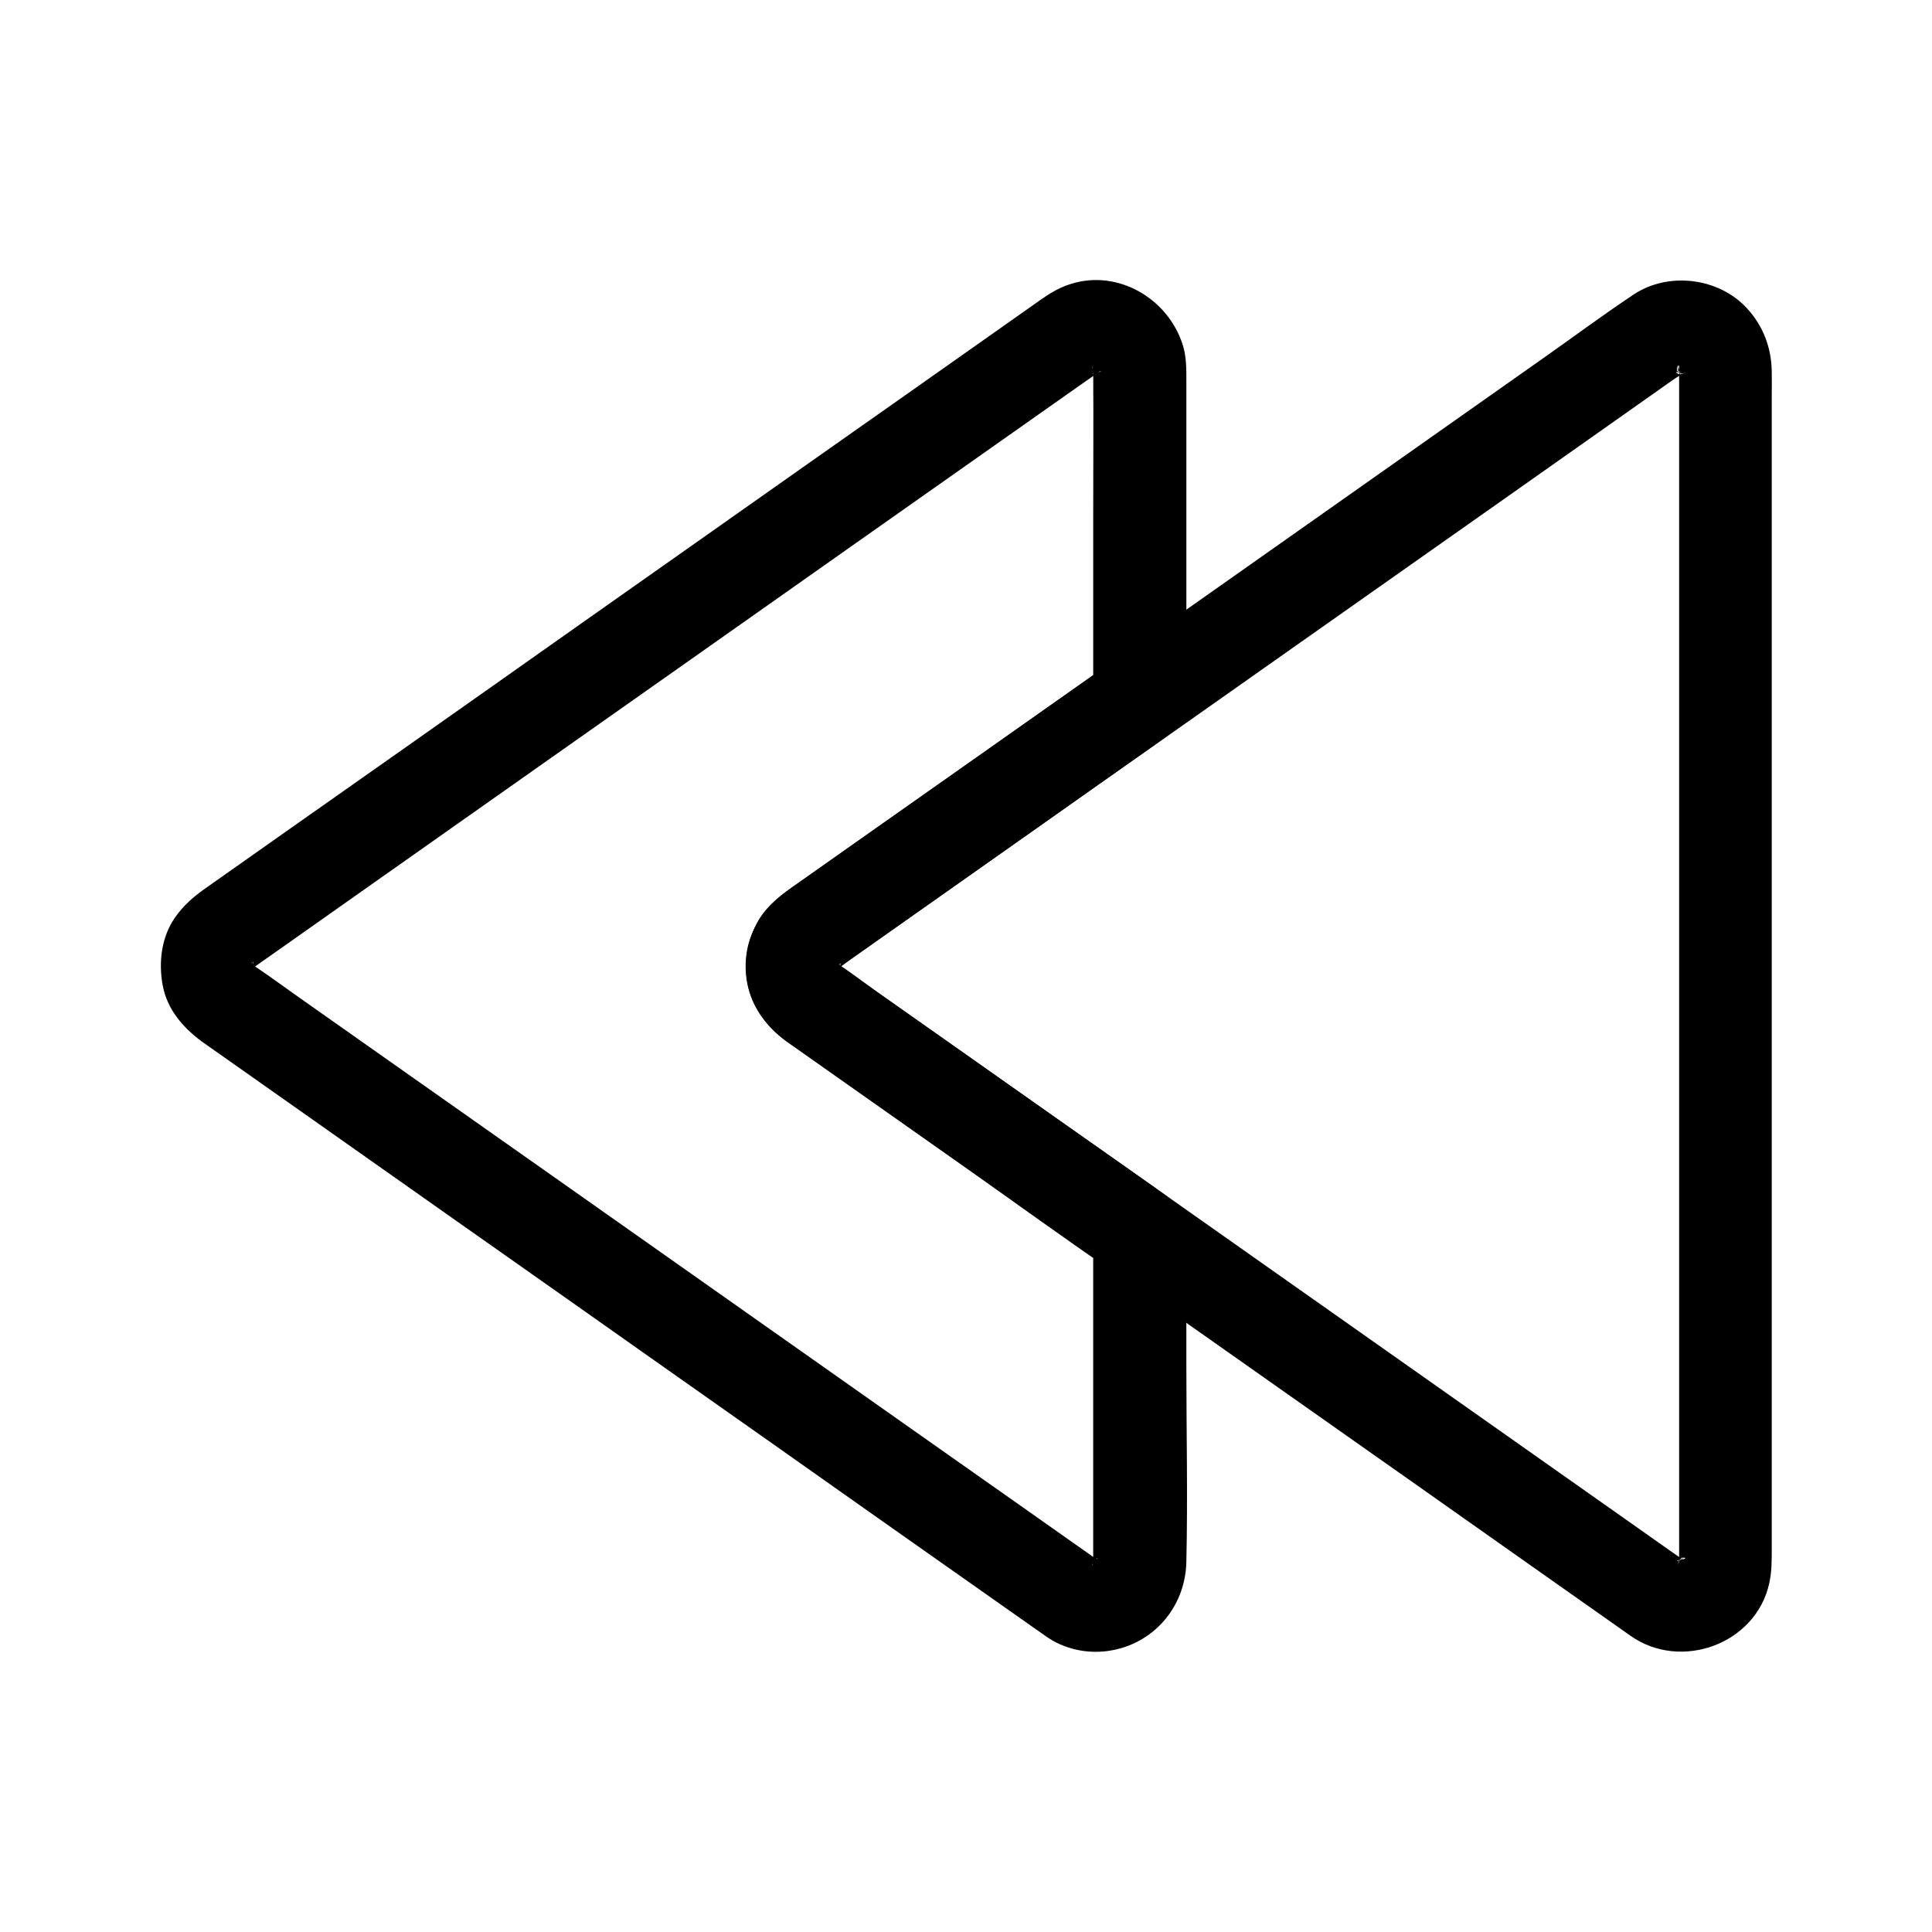
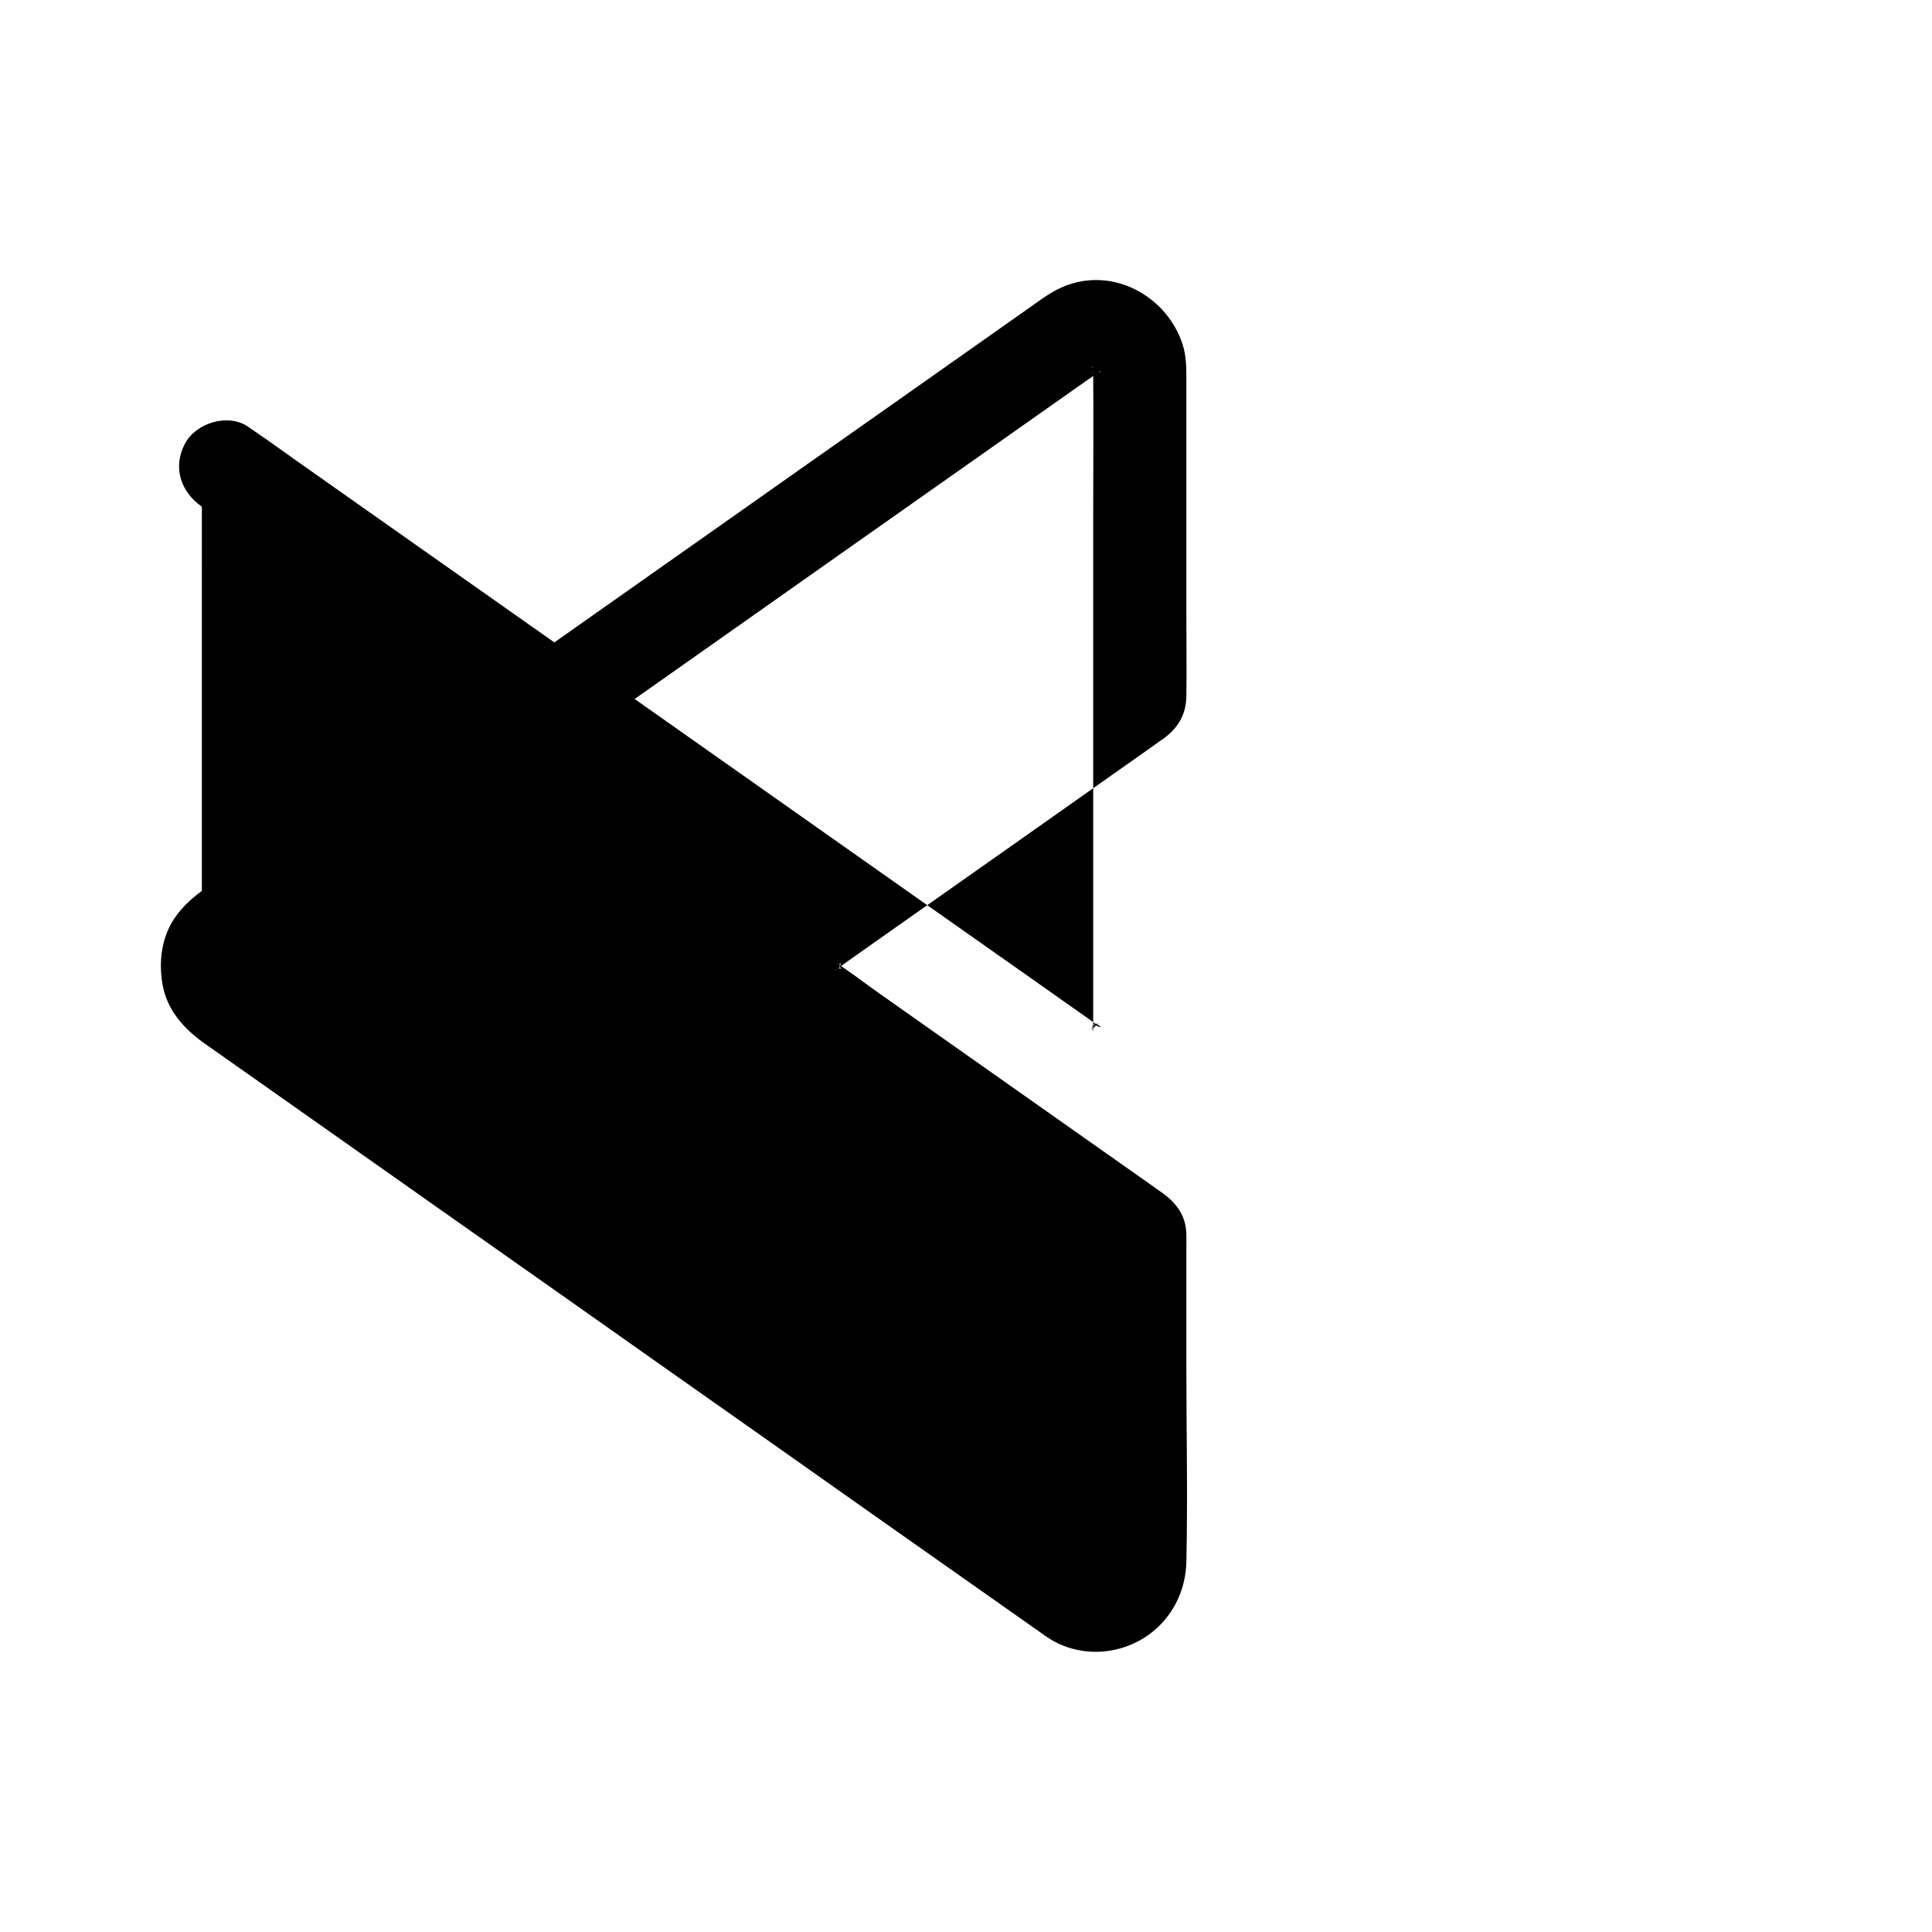
<svg xmlns="http://www.w3.org/2000/svg" fill="#000000" width="800px" height="800px" version="1.1" viewBox="144 144 512 512">
  <g>
-     <path d="m352.62 420.02c10.973 7.723 21.941 15.449 32.867 23.172 15.988 11.266 31.98 22.535 47.969 33.801 5.266 3.738 10.578 7.43 15.844 11.168 14.711 10.332 29.371 20.715 44.082 31.047 17.562 12.348 35.078 24.699 52.645 37.098 10.035 7.086 20.074 14.168 30.16 21.254 13.332 9.348 33.211 2.117 36.703-14.07 0.688-3.199 0.641-6.199 0.641-9.398v-31.047-52.938-64.602-65.484-55.695-35.277c0-2.215 0.051-4.43 0-6.641-0.098-6.25-2.262-12.004-6.496-16.629-7.477-8.215-20.91-9.891-30.16-3.691-8.117 5.41-15.988 11.266-23.961 16.875-16.973 11.957-33.996 23.961-50.973 35.918-15.844 11.168-31.637 22.289-47.477 33.457-5.656 3.984-11.367 7.969-17.023 12.004-14.465 10.184-28.93 20.367-43.395 30.555-13.43 9.445-26.863 18.895-40.297 28.387-3.641 2.559-7.086 5.363-9.199 9.445-2.754 5.266-3.543 11.219-2.215 17.023 1.383 6.051 5.316 10.578 10.285 14.27 2.41 1.77 6.742 2.016 9.496 1.23 2.856-0.789 5.953-3 7.332-5.656 1.523-2.856 2.262-6.297 1.23-9.496-1.031-3.246-2.953-5.312-5.656-7.332 2.856 2.117 1.477 1.23 0.984 0.688-1.277-1.426 0.688 0.984 0.688 1.082-0.051-0.195-0.492-0.789-0.641-1.031-1.23-1.625 0.641 1.426 0.492 1.277-0.195-0.148-0.246-0.887-0.344-1.133-0.789-1.918 0.344 1.723 0.148 1.523-0.098-0.098-0.051-0.984-0.051-1.18 0-1.871 0.738-0.887-0.195 0.934 0.148-0.246 0.246-0.887 0.297-1.133 0.297-1.23 0.887-0.195-0.543 1.277 0.195-0.195 0.492-0.836 0.59-1.031 0.641-1.23 0.688 0.395-0.789 1.031 0.098-0.051 0.887-0.887 0.887-0.887l-1.477 1.133 0.051-0.051c1.18-0.543 2.312-1.625 3.394-2.363 6.051-4.281 12.152-8.562 18.203-12.84 16.727-11.809 33.504-23.617 50.234-35.426 6.199-4.379 12.398-8.707 18.598-13.086 12.004-8.461 23.961-16.875 35.965-25.34 17.465-12.301 34.934-24.602 52.398-36.898 13.188-9.297 26.371-18.598 39.559-27.898 1.477-1.031 2.953-2.117 4.477-3.148 0.836-0.59 2.312-1.277 3-1.918-1.574 1.523-2.461 0.836-1.23 0.59 0.246-0.051 0.887-0.148 1.133-0.297-2.363 1.082-2.754 0.195-1.523 0.246 0.246 0 0.836 0.051 1.133 0-2.461 0.441-2.754-0.543-1.574-0.195 0.441 0.148 0.934 0.297 1.379 0.395 1.379 0.246-2.559-1.379-1.379-0.59 0.344 0.246 0.836 0.59 1.23 0.738-2.262-0.836-1.969-1.723-1.18-0.887 0.148 0.195 0.543 0.641 0.789 0.789-1.82-1.18-1.477-2.215-0.887-1.133 0.098 0.195 0.395 0.789 0.59 0.984-1.477-1.523-0.887-2.559-0.543-1.328 0.051 0.195 0.195 0.934 0.297 1.18-0.984-1.672-0.195-2.805-0.195-1.426v0.641 1.23 24.355 48.02 61.844 65.094 58.5 41.82 11.465 2.902 0.641 0.098c0 0.297-0.051 0.641-0.051 0.984 0 1.523 0.738-2.805 0.148-1.426-0.195 0.395-0.344 0.984-0.441 1.426 0.543-2.902 1.082-2.215 0.492-1.379-0.195 0.246-0.492 0.688-0.641 0.984 1.277-2.656 1.625-1.871 0.836-1.18-0.246 0.195-0.641 0.543-0.836 0.789 1.82-2.215 2.066-1.426 1.133-0.934-0.246 0.148-0.738 0.344-0.984 0.543 2.016-1.625 2.508-0.887 1.379-0.59-0.098 0.051-1.574 0.492-1.625 0.395-0.195-0.297 3.59-0.098 1.574-0.297-0.148 0-1.133 0.051-1.133-0.051-0.098-0.297 3.445 0.887 1.523 0.148-0.246-0.098-1.031-0.195-1.133-0.344-0.098-0.195 2.953 1.672 1.277 0.492-0.344-0.246-0.738-0.441-1.082-0.688h-0.051c-0.738-0.492-1.426-0.984-2.117-1.477-4.231-3-8.461-5.953-12.695-8.953-15.547-10.973-31.094-21.895-46.641-32.867-16.875-11.906-33.75-23.762-50.625-35.672-8.266-5.856-16.582-11.66-24.848-17.516-9.938-6.988-19.875-14.023-29.863-21.008-16.188-11.414-32.375-22.828-48.562-34.195-2.953-2.066-5.953-4.184-8.906-6.25-5.266-3.738-13.922-1.133-16.828 4.43-3.441 6.098-1.324 12.691 4.332 16.629z" />
-     <path d="m197.49 420.02c6.25 4.43 12.547 8.809 18.793 13.234 15.301 10.773 30.602 21.551 45.855 32.324 19.434 13.676 38.867 27.355 58.301 41.082 18.5 13.039 37.047 26.074 55.547 39.164 12.594 8.855 25.141 17.711 37.738 26.566 2.559 1.77 5.066 3.59 7.625 5.363 4.676 3.246 10.527 4.527 16.137 3.789 12.004-1.625 20.613-11.465 20.91-23.566 0.395-17.418 0-34.883 0-52.301v-29.176c0-1.82 0.051-3.691 0-5.512-0.148-4.82-2.559-8.117-6.394-10.875-0.59-0.395-1.133-0.789-1.723-1.23-15.891-11.168-31.734-22.387-47.625-33.555-8.707-6.148-17.465-12.301-26.176-18.449-3.789-2.656-7.477-5.609-11.465-8.07 2.656 1.625 1.477 1.23 0.789 0.441-1.031-1.133 1.625 2.754 0.59 0.789-0.148-0.246-0.441-0.887-0.59-1.031 1.477 1.477 0.836 2.508 0.543 1.277-0.098-0.492-0.441-2.461-0.148-0.098 0.246 2.164 0.051 0.688 0.098 0.148 0-0.297-0.148-1.277 0.051-1.477-0.395 0.395-0.543 3.445 0.051 0.934 0.297-1.23 0.887-0.195-0.543 1.277 0.195-0.195 0.441-0.789 0.59-1.031 1.031-1.969-1.625 1.969-0.59 0.789 0.688-0.789 1.871-1.18-0.789 0.441 0.051-0.051 0.148-0.098 0.195-0.148 1.574-1.031 3.102-2.164 4.625-3.246 7.43-5.266 14.859-10.48 22.336-15.742 17.664-12.449 35.375-24.895 53.039-37.391 2.016-1.426 4.082-2.856 6.102-4.328 0.297-0.195 0.641-0.441 0.934-0.641 3.938-2.856 6.004-6.394 6.102-11.219 0.098-7.133 0-14.316 0-21.453v-61.941c0-3.344 0.051-6.742-1.031-9.988-3.938-12.004-16.926-19.777-29.371-15.988-4.133 1.23-6.988 3.394-10.332 5.758-11.02 7.773-21.992 15.5-33.012 23.273-17.762 12.496-35.523 24.992-53.234 37.492-19.633 13.824-39.262 27.652-58.891 41.523-16.48 11.609-32.914 23.223-49.398 34.785-8.266 5.856-16.582 11.66-24.848 17.516-3.051 2.164-5.707 4.477-7.871 7.578-3.641 5.215-4.43 11.855-3.297 18.008 1.176 6.34 5.262 11.113 10.379 14.902 2.41 1.77 6.742 2.016 9.496 1.23 2.856-0.789 5.953-3 7.332-5.656 1.523-2.856 2.262-6.297 1.23-9.496-1.031-3.246-2.953-5.312-5.656-7.332 0.148 0.098 2.262 2.016 0.984 0.688-0.344-0.344-0.934-1.18 0.148 0.297 1.477 2.066-0.492-0.543-0.395-0.789 0.098-0.297 0.836 2.856 0.641 1.574-0.051-0.344-0.195-0.836-0.344-1.133-0.641-1.23 0.492 2.117 0.195 1.82-0.195-0.195-0.051-1.23-0.051-1.477 0-0.098-0.051-0.836 0.051-0.887 0.344-0.297-0.836 3.051-0.195 1.82 0.148-0.297 0.297-0.789 0.344-1.133 0.195-1.328-0.543 1.871-0.641 1.574-0.098-0.297 1.871-2.856 0.395-0.789-1.082 1.523-0.441 0.641-0.148 0.297 1.277-1.328-0.836 0.59-0.984 0.688 0.297-0.148 0.543-0.395 0.789-0.543 1.969-1.379 3.887-2.754 5.805-4.082 8.512-6.004 17.023-12.004 25.535-18.008 12.891-9.102 25.781-18.156 38.672-27.258 14.957-10.527 29.961-21.105 44.918-31.637 14.711-10.383 29.473-20.762 44.184-31.145 12.348-8.707 24.746-17.418 37.098-26.125 7.676-5.41 15.352-10.824 22.977-16.188 1.379-0.934 2.707-1.918 4.082-2.856 0.492-0.297 1.277-1.133 1.77-1.082 0.344 0.051-2.856 0.836-1.523 0.688 0.344-0.051 0.836-0.148 1.133-0.297 1.18-0.543-1.969 0.543-1.82 0.195 0-0.051 0.789-0.051 0.887-0.051 2.656 0.195-2.559-0.738-0.738-0.195 0.344 0.098 0.738 0.195 1.082 0.297 1.723 0.395-1.477-0.543-1.379-0.59 0.246-0.148 2.805 1.918 0.688 0.246-2.164-1.672 0.492 0.344 0.441 0.543-0.098 0.246-1.574-2.461-1.031-1.379 0.148 0.297 0.395 0.738 0.59 0.984 0.887 0.984-0.887-1.82-0.641-1.625 0.297 0.246 0.246 1.082 0.441 1.426 0.641 1.133-0.297-2.016-0.195-1.77 0.148 0.195 0.051 1.133 0.051 1.277v0.051 0.344c0.098 12.988 0 25.977 0 38.965v45.02 2.707c2.016-3.543 4.082-7.086 6.102-10.629-10.973 7.723-21.941 15.449-32.867 23.172-15.988 11.266-31.98 22.535-47.969 33.801-1.82 1.277-3.641 2.559-5.461 3.836-4.922 3.492-8.707 7.527-10.727 13.332-1.625 4.723-1.625 10.578 0.246 15.254 2.016 5.164 5.066 8.906 9.594 12.152 1.031 0.738 2.117 1.477 3.148 2.215 14.859 10.48 29.766 20.961 44.625 31.438 12.891 9.102 25.684 18.402 38.719 27.305 0.246 0.148 0.441 0.344 0.688 0.492-2.016-3.543-4.082-7.086-6.102-10.629v32.867 47.922 5.461 0.887 0.641c0 2.066 0.297-3.148-0.051-0.543-0.051 0.297-0.246 0.543-0.297 0.836 0.543-2.953 1.082-2.215 0.492-1.379-0.148 0.195-0.344 0.492-0.441 0.738-0.395 0.887 2.117-2.117 0.641-0.934-0.195 0.148-0.492 0.395-0.641 0.59-0.688 1.031 1.379-1.426 1.379-1.082 0 0.297-3.051 1.523-0.492 0.441 2.164-0.887-0.148-0.051-0.688 0.098-1.77 0.543 3.246-0.395 0.738-0.195-0.543 0.051-1.969-0.195 0.195 0.098 2.215 0.297 0.887 0.148 0.492 0-0.246-0.098-0.59-0.195-0.836-0.246-1.379-0.246 2.41 1.379 1.277 0.543-0.441-0.297-0.934-0.543-1.379-0.836-0.344-0.195-0.641-0.441-0.984-0.688-5.512-3.887-11.02-7.773-16.531-11.66-10.676-7.527-21.402-15.055-32.078-22.582-13.777-9.691-27.551-19.434-41.328-29.125-14.762-10.43-29.57-20.812-44.328-31.242-13.676-9.645-27.355-19.285-41.082-28.93-10.527-7.43-21.059-14.859-31.637-22.289-5.215-3.641-10.332-7.43-15.598-10.973-0.246-0.148-0.441-0.344-0.688-0.492-5.266-3.738-13.922-1.133-16.828 4.43-3.293 6.164-1.18 12.758 4.481 16.695z" />
+     <path d="m197.49 420.02c6.25 4.43 12.547 8.809 18.793 13.234 15.301 10.773 30.602 21.551 45.855 32.324 19.434 13.676 38.867 27.355 58.301 41.082 18.5 13.039 37.047 26.074 55.547 39.164 12.594 8.855 25.141 17.711 37.738 26.566 2.559 1.77 5.066 3.59 7.625 5.363 4.676 3.246 10.527 4.527 16.137 3.789 12.004-1.625 20.613-11.465 20.91-23.566 0.395-17.418 0-34.883 0-52.301v-29.176c0-1.82 0.051-3.691 0-5.512-0.148-4.82-2.559-8.117-6.394-10.875-0.59-0.395-1.133-0.789-1.723-1.23-15.891-11.168-31.734-22.387-47.625-33.555-8.707-6.148-17.465-12.301-26.176-18.449-3.789-2.656-7.477-5.609-11.465-8.07 2.656 1.625 1.477 1.23 0.789 0.441-1.031-1.133 1.625 2.754 0.59 0.789-0.148-0.246-0.441-0.887-0.59-1.031 1.477 1.477 0.836 2.508 0.543 1.277-0.098-0.492-0.441-2.461-0.148-0.098 0.246 2.164 0.051 0.688 0.098 0.148 0-0.297-0.148-1.277 0.051-1.477-0.395 0.395-0.543 3.445 0.051 0.934 0.297-1.23 0.887-0.195-0.543 1.277 0.195-0.195 0.441-0.789 0.59-1.031 1.031-1.969-1.625 1.969-0.59 0.789 0.688-0.789 1.871-1.18-0.789 0.441 0.051-0.051 0.148-0.098 0.195-0.148 1.574-1.031 3.102-2.164 4.625-3.246 7.43-5.266 14.859-10.48 22.336-15.742 17.664-12.449 35.375-24.895 53.039-37.391 2.016-1.426 4.082-2.856 6.102-4.328 0.297-0.195 0.641-0.441 0.934-0.641 3.938-2.856 6.004-6.394 6.102-11.219 0.098-7.133 0-14.316 0-21.453v-61.941c0-3.344 0.051-6.742-1.031-9.988-3.938-12.004-16.926-19.777-29.371-15.988-4.133 1.23-6.988 3.394-10.332 5.758-11.02 7.773-21.992 15.5-33.012 23.273-17.762 12.496-35.523 24.992-53.234 37.492-19.633 13.824-39.262 27.652-58.891 41.523-16.48 11.609-32.914 23.223-49.398 34.785-8.266 5.856-16.582 11.66-24.848 17.516-3.051 2.164-5.707 4.477-7.871 7.578-3.641 5.215-4.43 11.855-3.297 18.008 1.176 6.34 5.262 11.113 10.379 14.902 2.41 1.77 6.742 2.016 9.496 1.23 2.856-0.789 5.953-3 7.332-5.656 1.523-2.856 2.262-6.297 1.23-9.496-1.031-3.246-2.953-5.312-5.656-7.332 0.148 0.098 2.262 2.016 0.984 0.688-0.344-0.344-0.934-1.18 0.148 0.297 1.477 2.066-0.492-0.543-0.395-0.789 0.098-0.297 0.836 2.856 0.641 1.574-0.051-0.344-0.195-0.836-0.344-1.133-0.641-1.23 0.492 2.117 0.195 1.82-0.195-0.195-0.051-1.23-0.051-1.477 0-0.098-0.051-0.836 0.051-0.887 0.344-0.297-0.836 3.051-0.195 1.82 0.148-0.297 0.297-0.789 0.344-1.133 0.195-1.328-0.543 1.871-0.641 1.574-0.098-0.297 1.871-2.856 0.395-0.789-1.082 1.523-0.441 0.641-0.148 0.297 1.277-1.328-0.836 0.59-0.984 0.688 0.297-0.148 0.543-0.395 0.789-0.543 1.969-1.379 3.887-2.754 5.805-4.082 8.512-6.004 17.023-12.004 25.535-18.008 12.891-9.102 25.781-18.156 38.672-27.258 14.957-10.527 29.961-21.105 44.918-31.637 14.711-10.383 29.473-20.762 44.184-31.145 12.348-8.707 24.746-17.418 37.098-26.125 7.676-5.41 15.352-10.824 22.977-16.188 1.379-0.934 2.707-1.918 4.082-2.856 0.492-0.297 1.277-1.133 1.77-1.082 0.344 0.051-2.856 0.836-1.523 0.688 0.344-0.051 0.836-0.148 1.133-0.297 1.18-0.543-1.969 0.543-1.82 0.195 0-0.051 0.789-0.051 0.887-0.051 2.656 0.195-2.559-0.738-0.738-0.195 0.344 0.098 0.738 0.195 1.082 0.297 1.723 0.395-1.477-0.543-1.379-0.59 0.246-0.148 2.805 1.918 0.688 0.246-2.164-1.672 0.492 0.344 0.441 0.543-0.098 0.246-1.574-2.461-1.031-1.379 0.148 0.297 0.395 0.738 0.59 0.984 0.887 0.984-0.887-1.82-0.641-1.625 0.297 0.246 0.246 1.082 0.441 1.426 0.641 1.133-0.297-2.016-0.195-1.77 0.148 0.195 0.051 1.133 0.051 1.277v0.051 0.344c0.098 12.988 0 25.977 0 38.965v45.02 2.707v32.867 47.922 5.461 0.887 0.641c0 2.066 0.297-3.148-0.051-0.543-0.051 0.297-0.246 0.543-0.297 0.836 0.543-2.953 1.082-2.215 0.492-1.379-0.148 0.195-0.344 0.492-0.441 0.738-0.395 0.887 2.117-2.117 0.641-0.934-0.195 0.148-0.492 0.395-0.641 0.59-0.688 1.031 1.379-1.426 1.379-1.082 0 0.297-3.051 1.523-0.492 0.441 2.164-0.887-0.148-0.051-0.688 0.098-1.77 0.543 3.246-0.395 0.738-0.195-0.543 0.051-1.969-0.195 0.195 0.098 2.215 0.297 0.887 0.148 0.492 0-0.246-0.098-0.59-0.195-0.836-0.246-1.379-0.246 2.41 1.379 1.277 0.543-0.441-0.297-0.934-0.543-1.379-0.836-0.344-0.195-0.641-0.441-0.984-0.688-5.512-3.887-11.02-7.773-16.531-11.66-10.676-7.527-21.402-15.055-32.078-22.582-13.777-9.691-27.551-19.434-41.328-29.125-14.762-10.43-29.57-20.812-44.328-31.242-13.676-9.645-27.355-19.285-41.082-28.93-10.527-7.43-21.059-14.859-31.637-22.289-5.215-3.641-10.332-7.43-15.598-10.973-0.246-0.148-0.441-0.344-0.688-0.492-5.266-3.738-13.922-1.133-16.828 4.43-3.293 6.164-1.18 12.758 4.481 16.695z" />
  </g>
</svg>